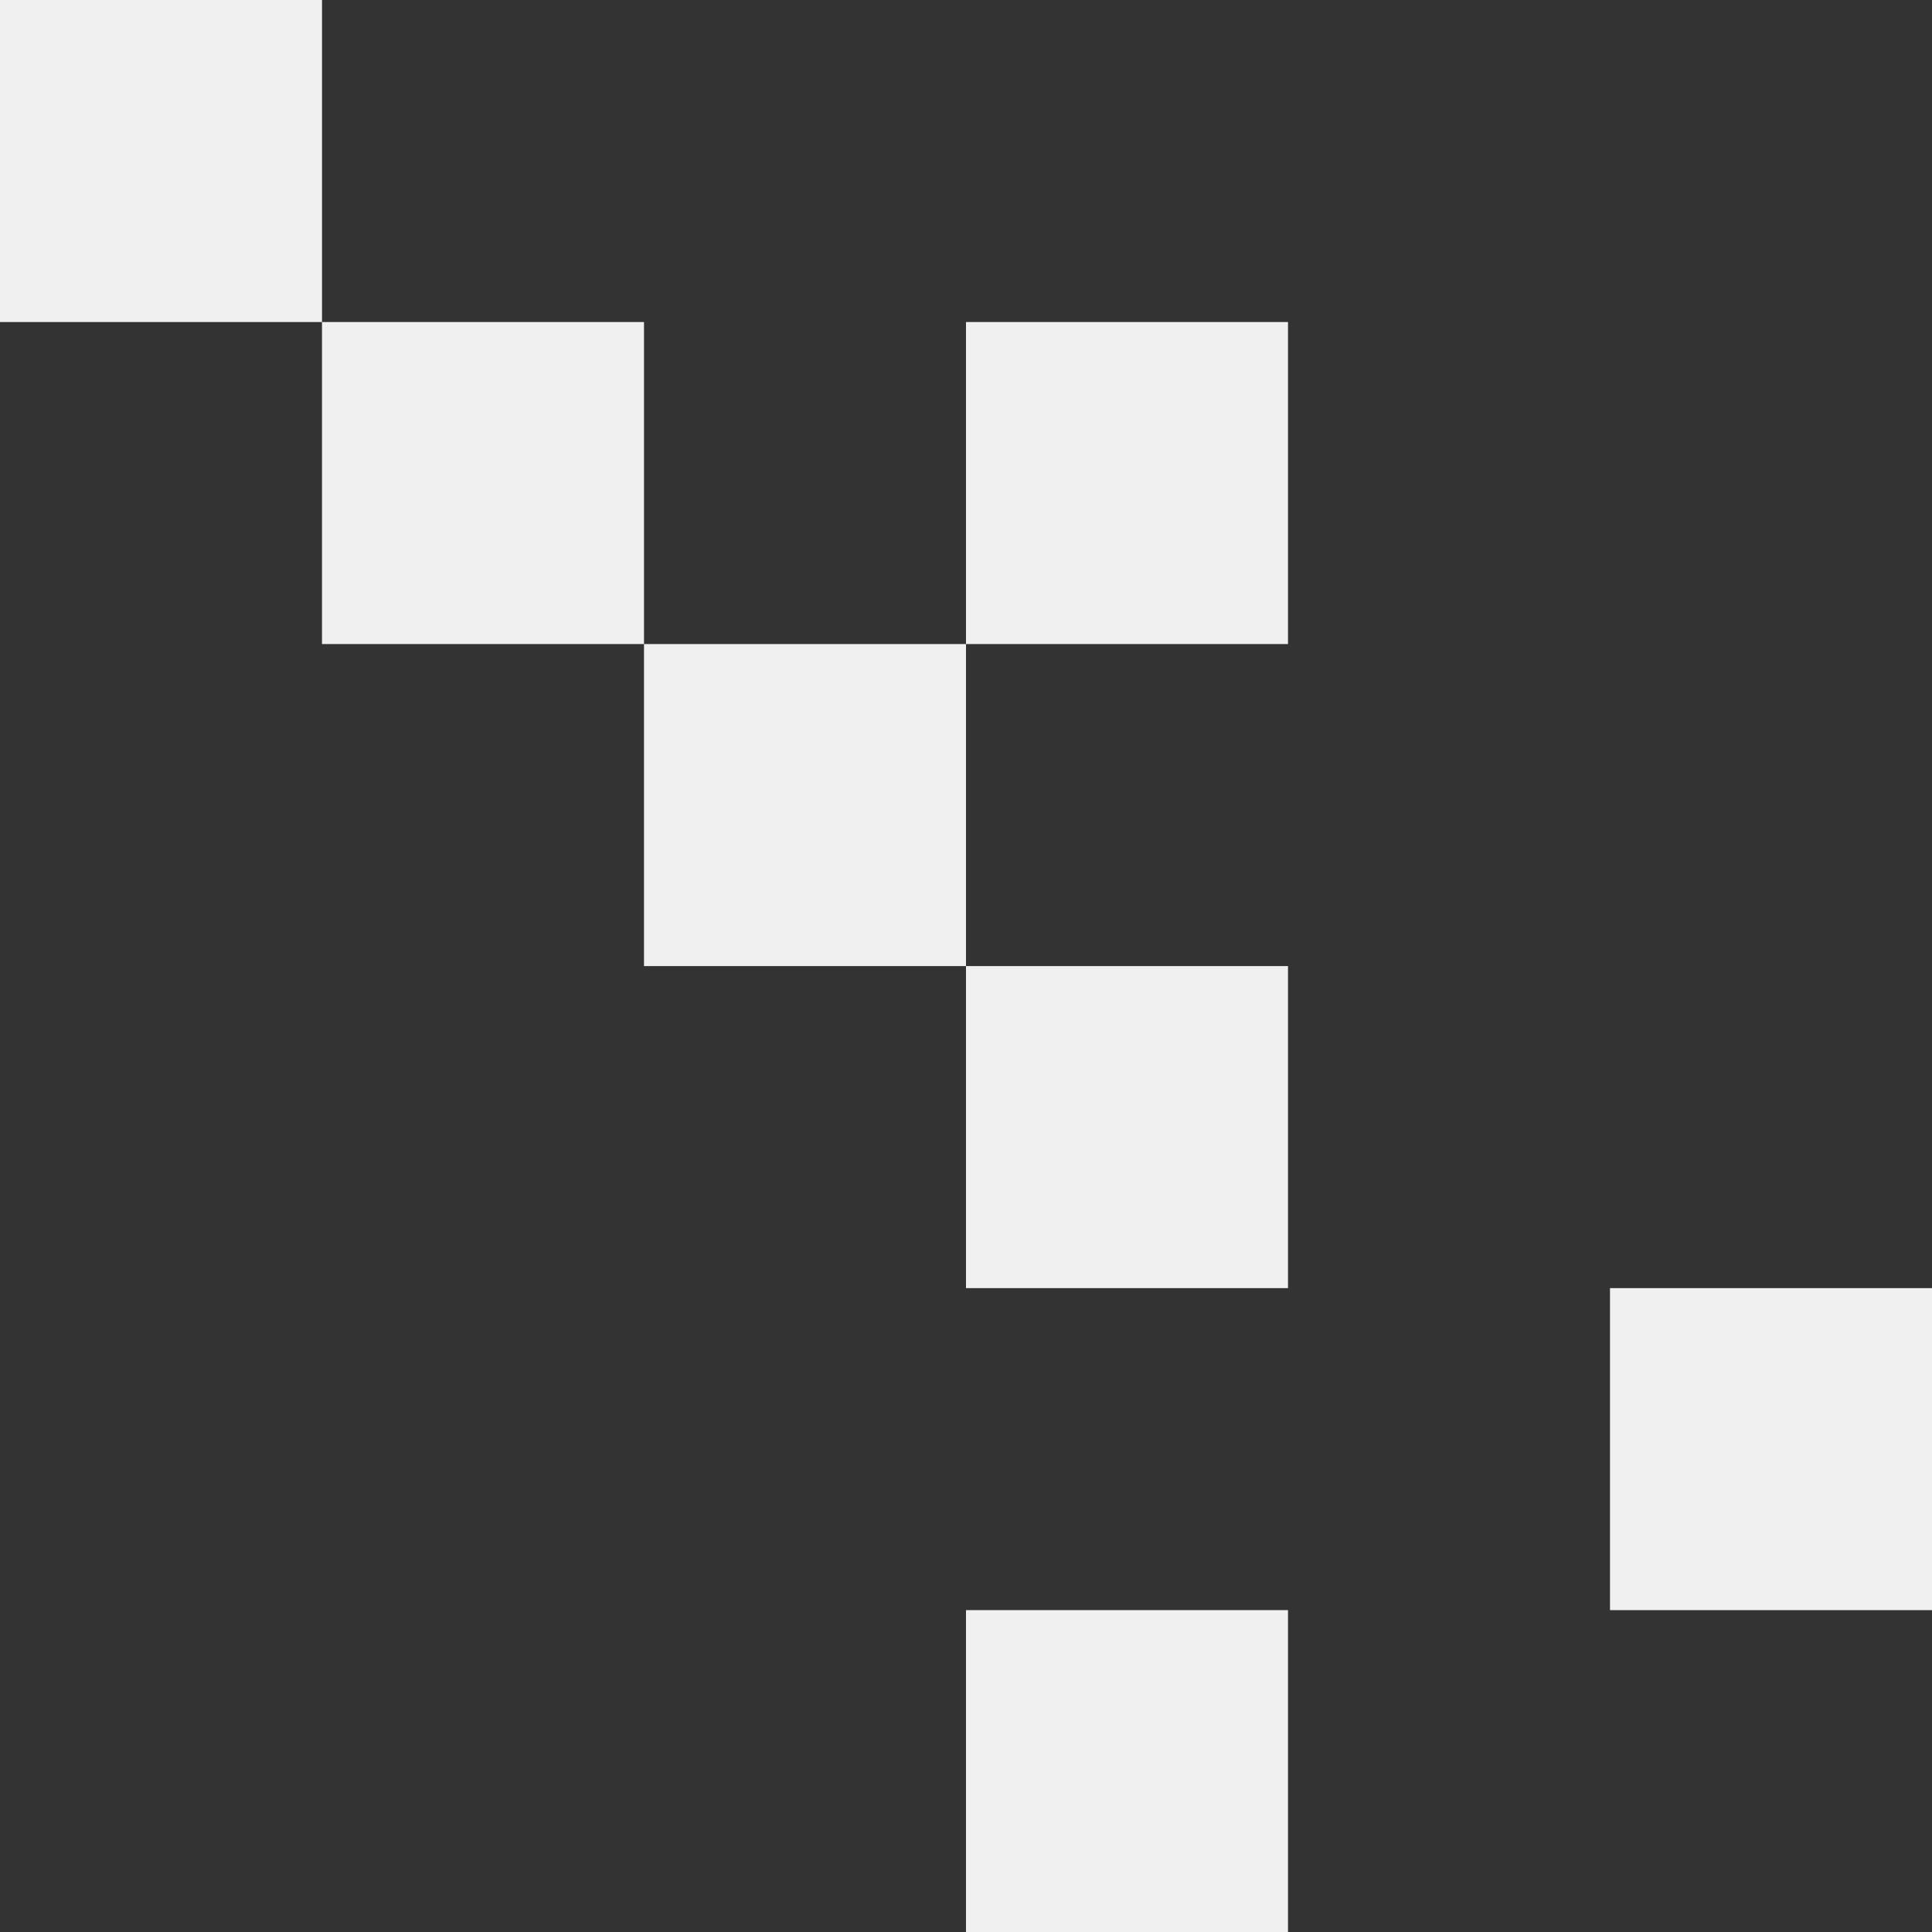
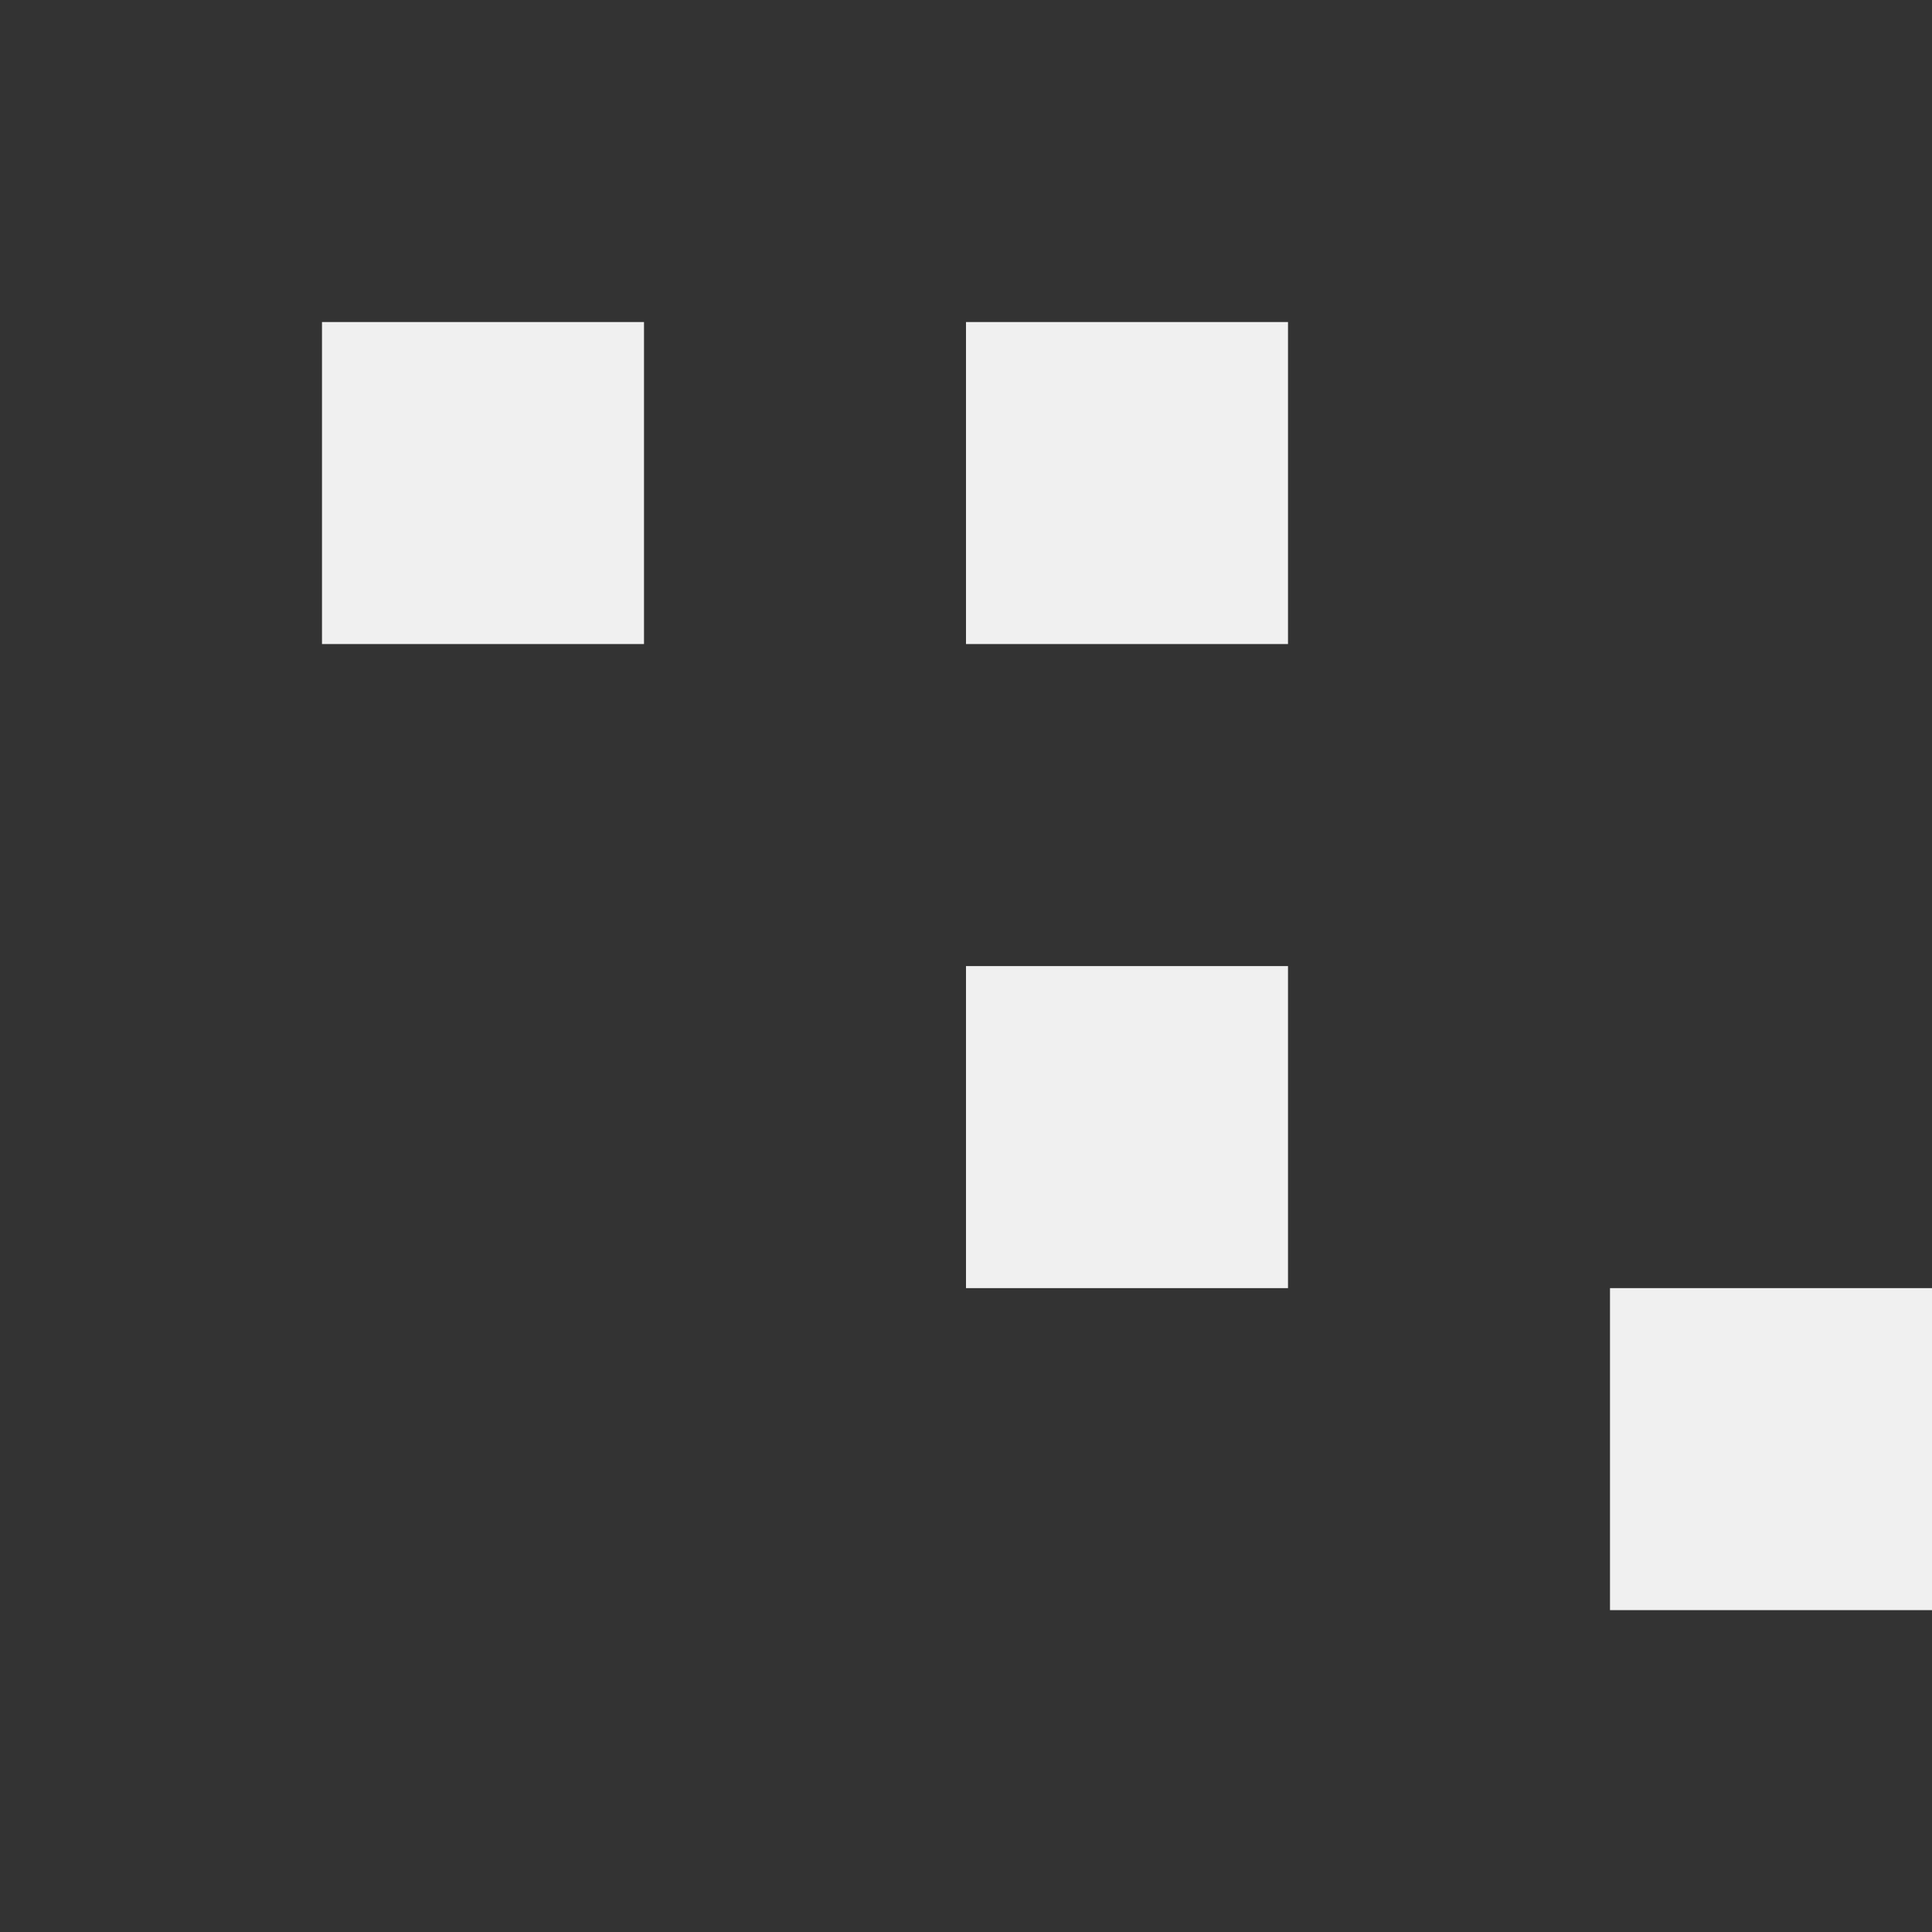
<svg xmlns="http://www.w3.org/2000/svg" id="Group_173" data-name="Group 173" width="117.885" height="117.896" viewBox="0 0 117.885 117.896">
  <rect x="0" y="0" width="117.885" height="117.896" fill="#333333" stroke="none" />
-   <rect id="Rectangle_3" data-name="Rectangle 3" width="19.648" height="19.65" fill="#f0f0f0" />
  <rect id="Rectangle_4" data-name="Rectangle 4" width="19.648" height="19.648" transform="translate(19.647 19.65)" fill="#f0f0f0" />
-   <rect id="Rectangle_5" data-name="Rectangle 5" width="19.647" height="19.65" transform="translate(39.295 39.298)" fill="#f0f0f0" />
  <rect id="Rectangle_6" data-name="Rectangle 6" width="19.648" height="19.648" transform="translate(58.942 19.65)" fill="#f0f0f0" />
  <rect id="Rectangle_7" data-name="Rectangle 7" width="19.648" height="19.65" transform="translate(58.942 58.948)" fill="#f0f0f0" />
-   <rect id="Rectangle_8" data-name="Rectangle 8" width="19.648" height="19.65" transform="translate(58.942 98.245)" fill="#f0f0f0" />
  <rect id="Rectangle_9" data-name="Rectangle 9" width="19.648" height="19.648" transform="translate(98.237 78.598)" fill="#f0f0f0" />
</svg>